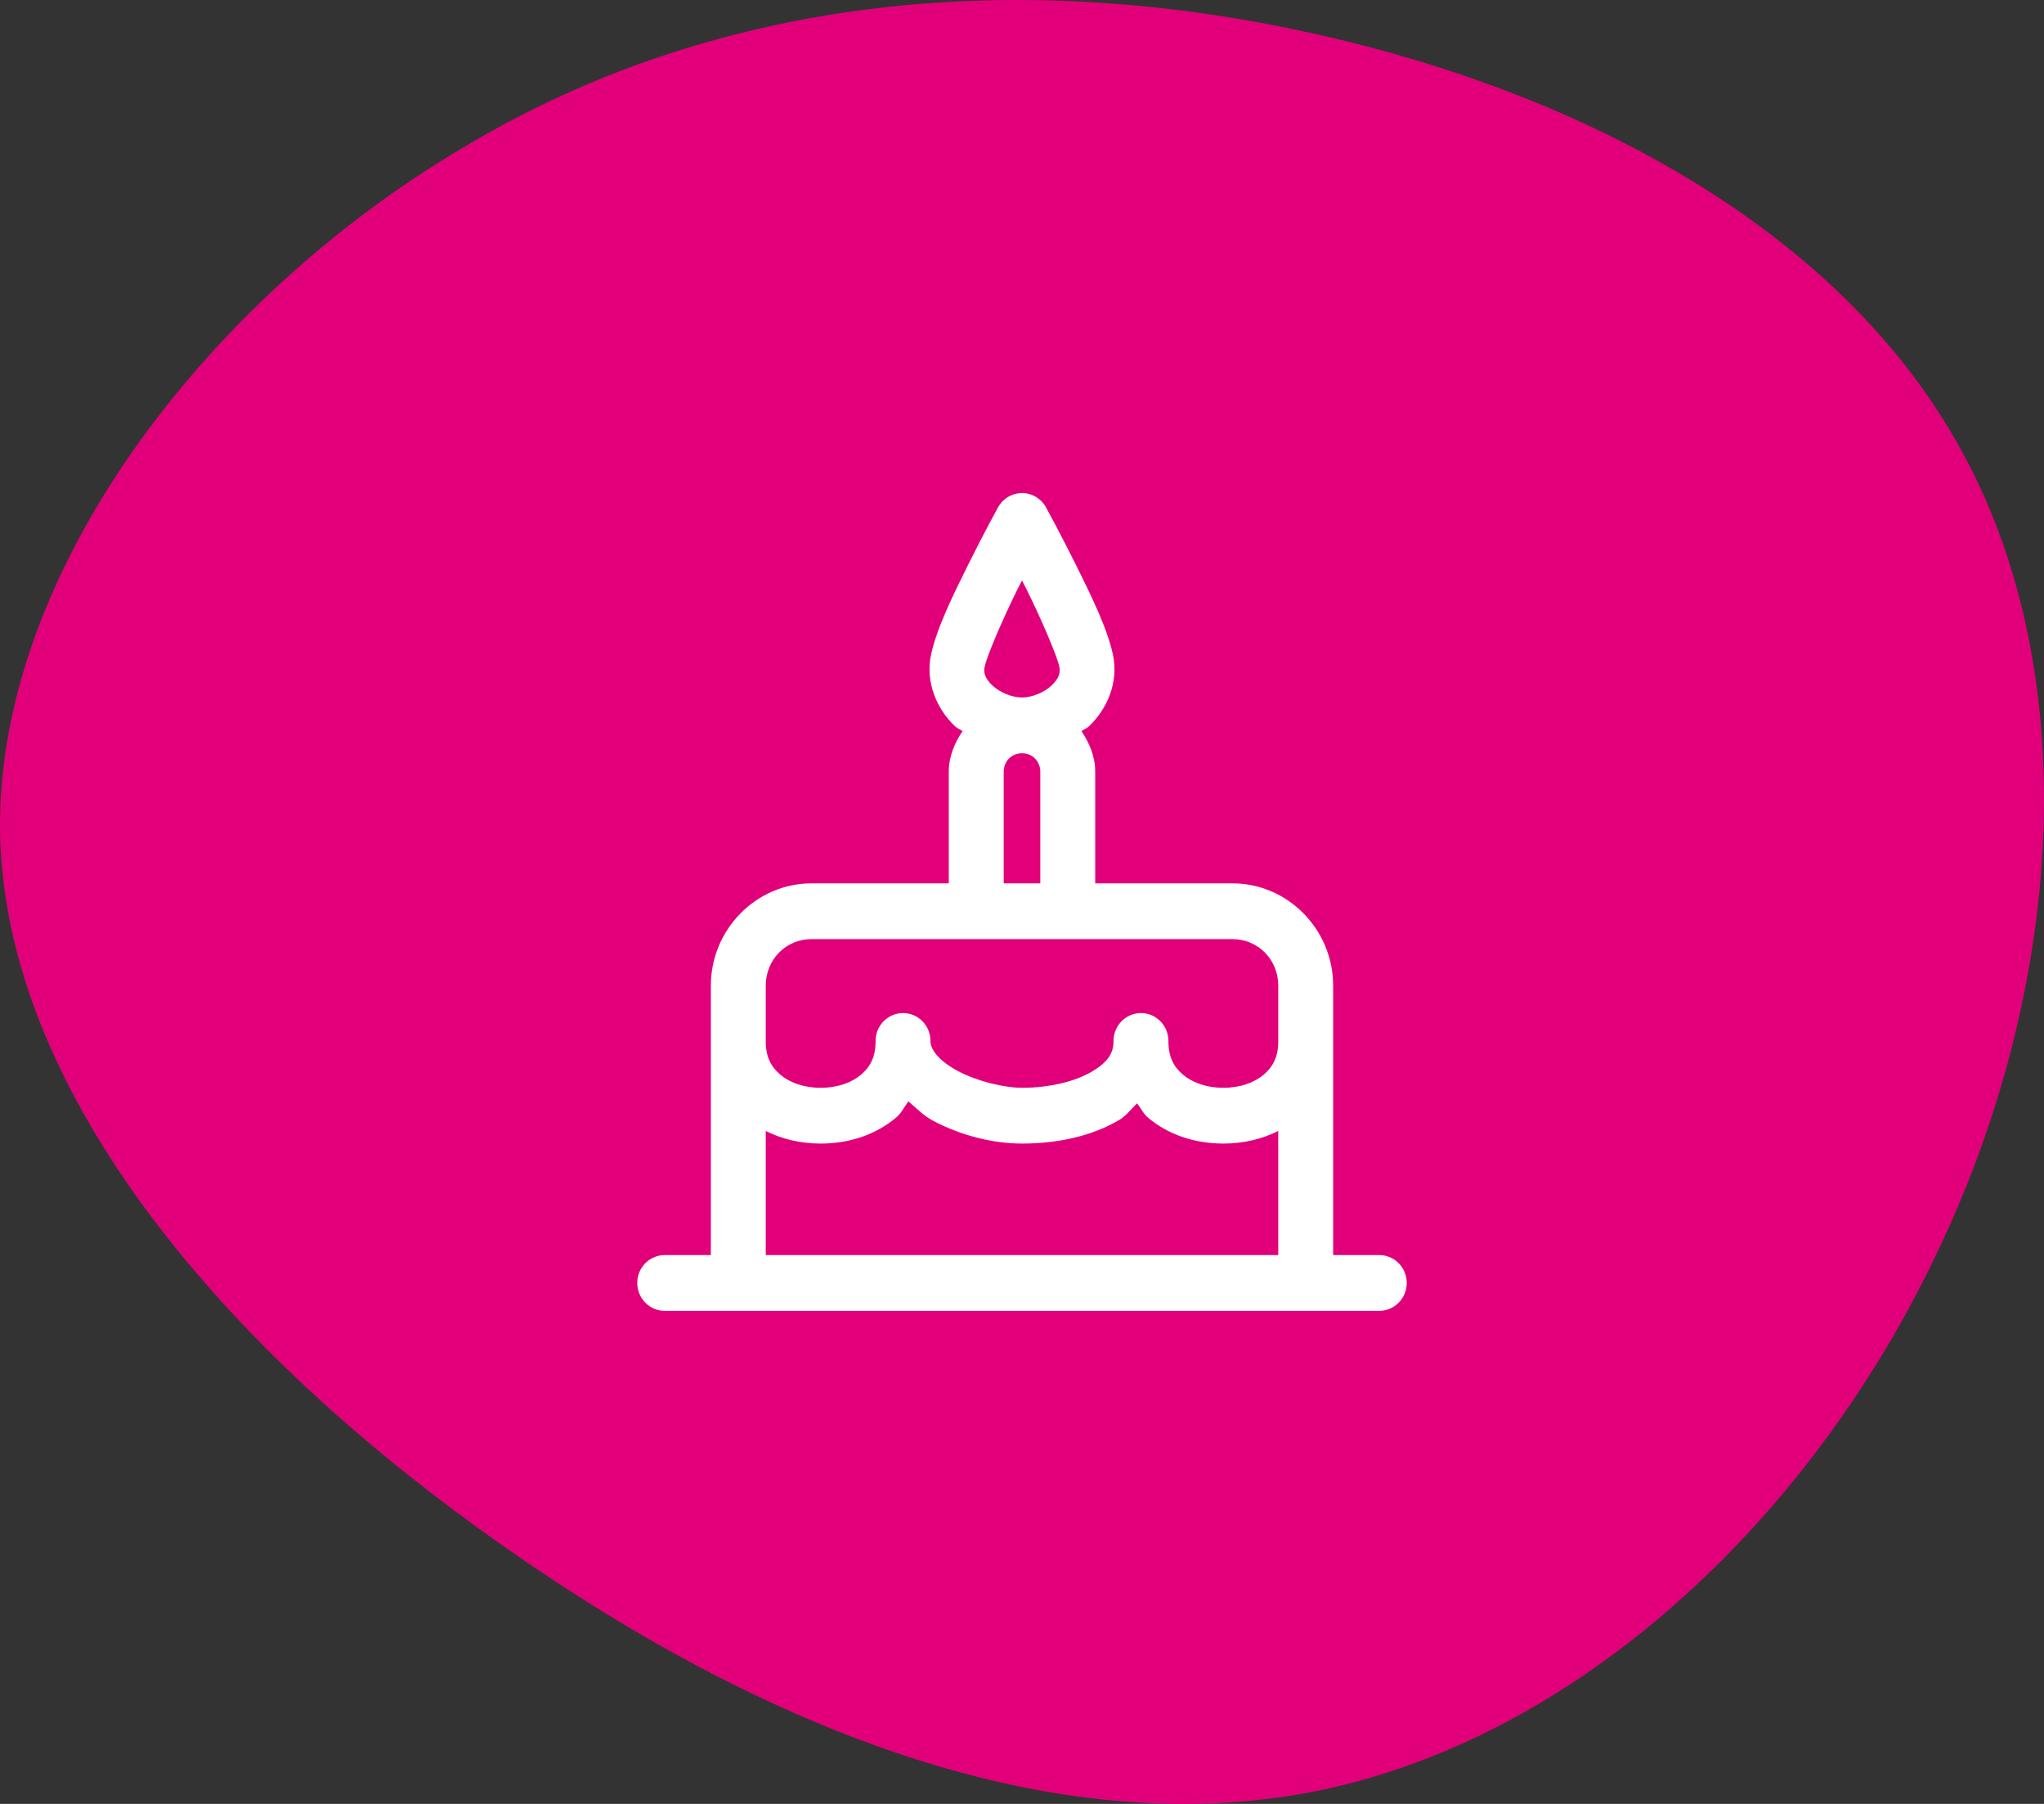
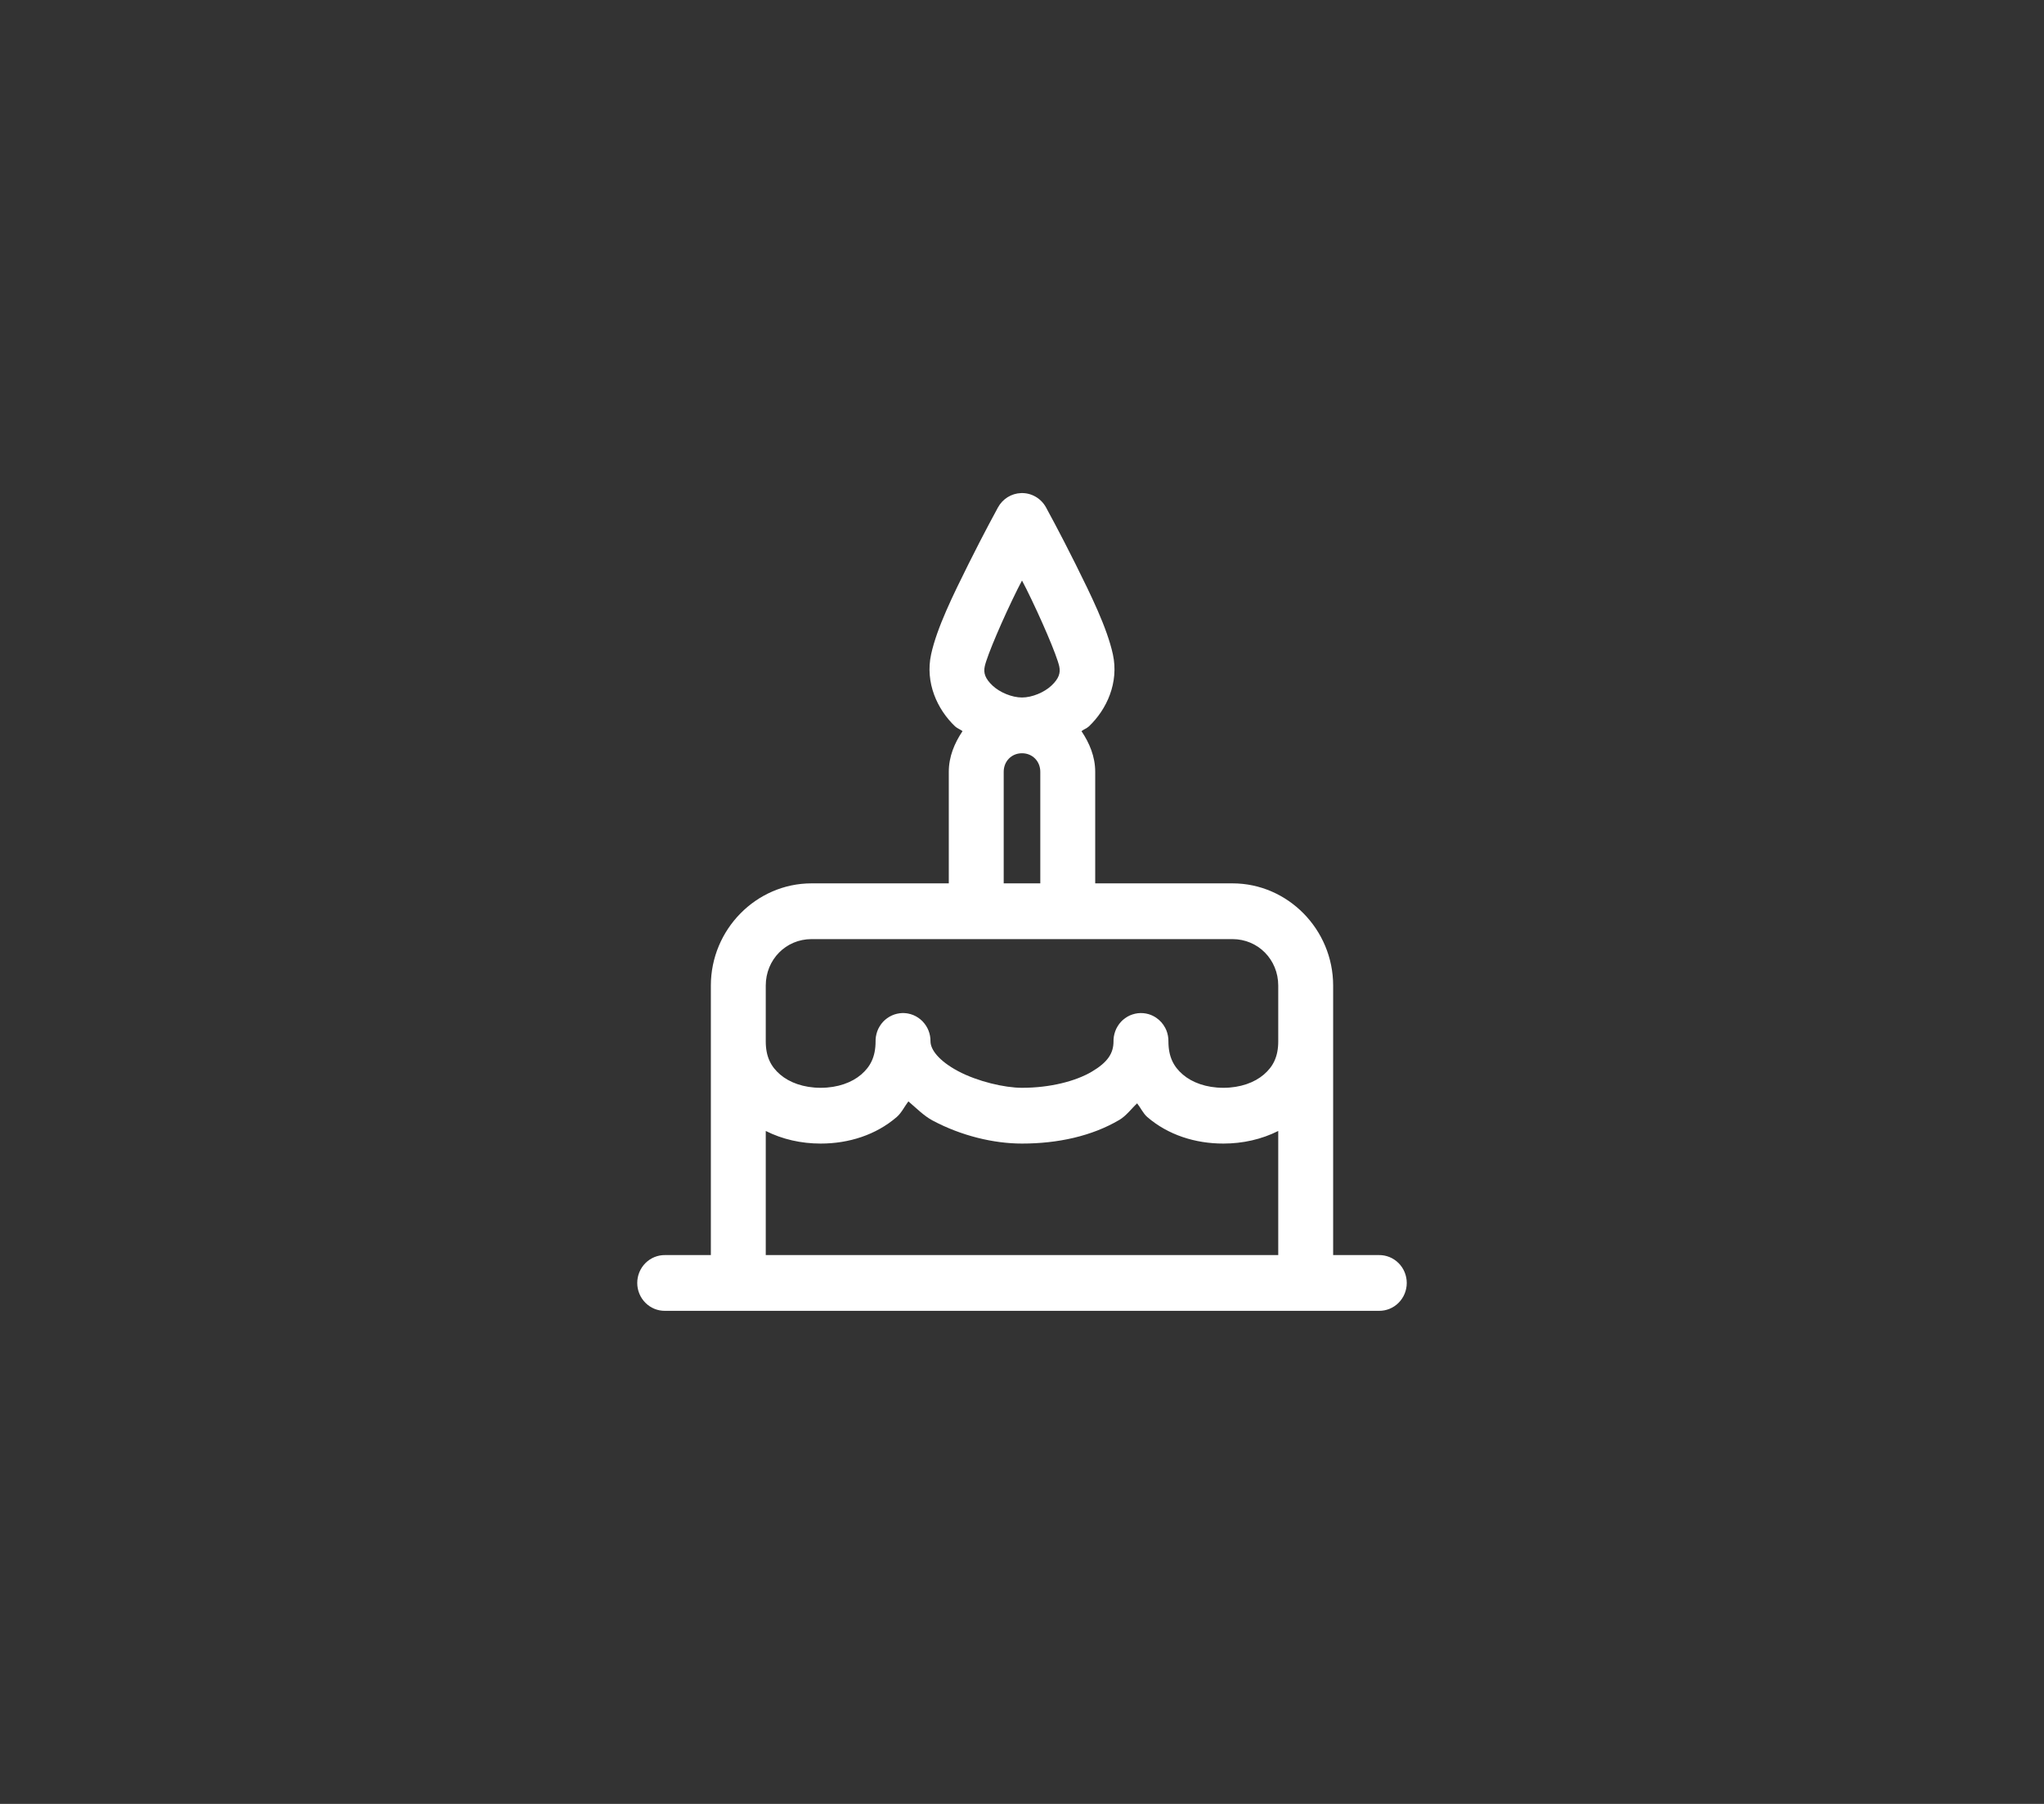
<svg xmlns="http://www.w3.org/2000/svg" width="170" height="150" viewBox="0 0 170 150" fill="none">
  <rect x="0" y="0" width="170" height="150" fill="#333333" stroke="none" />
-   <path d="M38.461 12.306C59.466 -0.306 83.774 -2.408 107.025 2.321C130.409 7.051 152.867 18.613 163.171 37.532C173.476 56.32 171.626 82.465 160.926 104.537C150.357 126.609 131.069 144.609 109.403 148.945C87.606 153.28 63.562 143.821 41.896 128.58C20.098 113.34 0.81 92.056 0.018 69.852C-0.643 47.78 17.324 24.788 38.461 12.306Z" fill="#E2007A" />
  <path d="M84.914 41.002C84.522 41.017 84.141 41.133 83.806 41.341C83.472 41.549 83.196 41.841 83.005 42.188C83.005 42.188 81.823 44.341 80.552 46.897C79.281 49.453 77.926 52.192 77.442 54.407C76.928 56.758 77.95 58.995 79.437 60.402C79.617 60.571 79.86 60.645 80.053 60.797C79.39 61.786 78.911 62.908 78.911 64.181V73.454H67.494C62.897 73.454 59.122 77.287 59.122 81.954V86.59V104.363H55.316C55.013 104.359 54.713 104.416 54.432 104.53C54.151 104.645 53.896 104.815 53.68 105.031C53.465 105.246 53.294 105.503 53.177 105.787C53.06 106.07 53 106.374 53 106.682C53 106.989 53.06 107.293 53.177 107.576C53.294 107.86 53.465 108.117 53.68 108.332C53.896 108.548 54.151 108.718 54.432 108.833C54.713 108.947 55.013 109.004 55.316 109H114.684C114.987 109.004 115.287 108.947 115.568 108.833C115.849 108.718 116.104 108.548 116.32 108.332C116.535 108.117 116.706 107.86 116.823 107.576C116.94 107.293 117 106.989 117 106.682C117 106.374 116.94 106.07 116.823 105.787C116.706 105.503 116.535 105.246 116.32 105.031C116.104 104.815 115.849 104.645 115.568 104.53C115.287 104.416 114.987 104.359 114.684 104.363H110.878V86.59V81.954C110.878 77.287 107.103 73.454 102.506 73.454H91.089V64.181C91.089 62.908 90.61 61.786 89.947 60.797C90.14 60.645 90.383 60.571 90.563 60.402C92.05 58.995 93.072 56.758 92.558 54.407C92.074 52.192 90.719 49.453 89.448 46.897C88.177 44.341 86.995 42.188 86.995 42.188C86.79 41.815 86.487 41.506 86.119 41.297C85.752 41.087 85.335 40.985 84.914 41.002V41.002ZM85 48.276C85.183 48.636 85.178 48.602 85.369 48.986C86.591 51.445 87.9 54.502 88.098 55.409C88.222 55.974 88.051 56.44 87.45 57.009C86.849 57.577 85.836 57.999 85 57.999C84.164 57.999 83.151 57.577 82.55 57.009C81.949 56.44 81.778 55.974 81.902 55.409C82.1 54.502 83.409 51.445 84.631 48.986C84.822 48.602 84.817 48.636 85 48.276ZM85 62.635C85.869 62.635 86.522 63.299 86.522 64.181V73.454H83.478V64.181C83.478 63.299 84.131 62.635 85 62.635ZM67.494 78.09H81.194H88.806H102.506C104.634 78.09 106.312 79.793 106.312 81.954V86.59C106.312 87.884 105.876 88.697 105.113 89.352C104.35 90.008 103.172 90.454 101.745 90.454C100.317 90.454 99.139 90.008 98.376 89.352C97.613 88.697 97.178 87.884 97.178 86.59C97.179 86.513 97.176 86.435 97.169 86.358C97.156 86.204 97.128 86.053 97.086 85.905C97.065 85.83 97.04 85.757 97.012 85.685C96.982 85.613 96.95 85.542 96.913 85.474C96.735 85.131 96.474 84.839 96.155 84.625C95.965 84.497 95.756 84.398 95.537 84.332C95.463 84.311 95.389 84.292 95.314 84.278C95.164 84.25 95.012 84.237 94.859 84.239C94.784 84.24 94.708 84.245 94.633 84.254C94.557 84.263 94.482 84.276 94.407 84.293C94.333 84.31 94.259 84.33 94.187 84.354C94.114 84.377 94.043 84.404 93.973 84.435C93.834 84.498 93.701 84.575 93.578 84.665C93.515 84.709 93.454 84.756 93.396 84.806C93.339 84.857 93.285 84.91 93.233 84.966C93.18 85.023 93.131 85.083 93.084 85.144C93.038 85.206 92.996 85.269 92.956 85.335C92.915 85.4 92.877 85.468 92.843 85.537C92.81 85.607 92.78 85.678 92.754 85.751C92.728 85.823 92.705 85.897 92.686 85.972C92.666 86.046 92.65 86.122 92.638 86.198C92.626 86.274 92.618 86.35 92.614 86.427C92.611 86.482 92.61 86.536 92.611 86.59C92.611 87.578 92.137 88.327 90.798 89.117C89.458 89.906 87.335 90.454 85 90.454C83.558 90.454 81.303 89.93 79.687 89.069C78.071 88.207 77.389 87.267 77.389 86.59C77.39 86.513 77.387 86.435 77.38 86.358C77.354 86.049 77.267 85.748 77.124 85.474C77.053 85.338 76.968 85.209 76.871 85.09C76.824 85.03 76.773 84.973 76.72 84.918C76.612 84.809 76.493 84.711 76.366 84.625C76.239 84.539 76.103 84.466 75.962 84.408C75.891 84.379 75.82 84.354 75.748 84.332C75.674 84.311 75.6 84.292 75.525 84.278C75.3 84.236 75.07 84.227 74.844 84.254C74.768 84.263 74.692 84.276 74.618 84.293C74.32 84.359 74.037 84.486 73.788 84.665C73.664 84.753 73.548 84.854 73.443 84.966C73.391 85.023 73.341 85.083 73.295 85.144C73.249 85.206 73.206 85.269 73.167 85.335C73.126 85.4 73.088 85.468 73.054 85.537C72.987 85.676 72.934 85.822 72.896 85.972C72.858 86.121 72.834 86.273 72.825 86.427C72.822 86.482 72.821 86.536 72.822 86.59C72.822 87.884 72.387 88.697 71.624 89.352C70.861 90.008 69.683 90.454 68.255 90.454C66.828 90.454 65.65 90.008 64.886 89.352C64.124 88.697 63.688 87.884 63.688 86.59V81.954C63.688 79.793 65.365 78.09 67.494 78.09ZM75.551 91.583C76.213 92.145 76.831 92.782 77.564 93.174C79.944 94.443 82.636 95.091 85 95.091C87.993 95.091 90.817 94.467 93.093 93.125C93.674 92.783 94.075 92.211 94.574 91.746C94.873 92.118 95.07 92.583 95.427 92.89C97.143 94.365 99.389 95.091 101.745 95.091C103.366 95.091 104.931 94.738 106.312 94.043V104.363H63.688V94.043C65.069 94.738 66.634 95.091 68.255 95.091C70.611 95.091 72.857 94.365 74.573 92.89C74.982 92.539 75.219 92.018 75.551 91.583Z" fill="white" />
</svg>